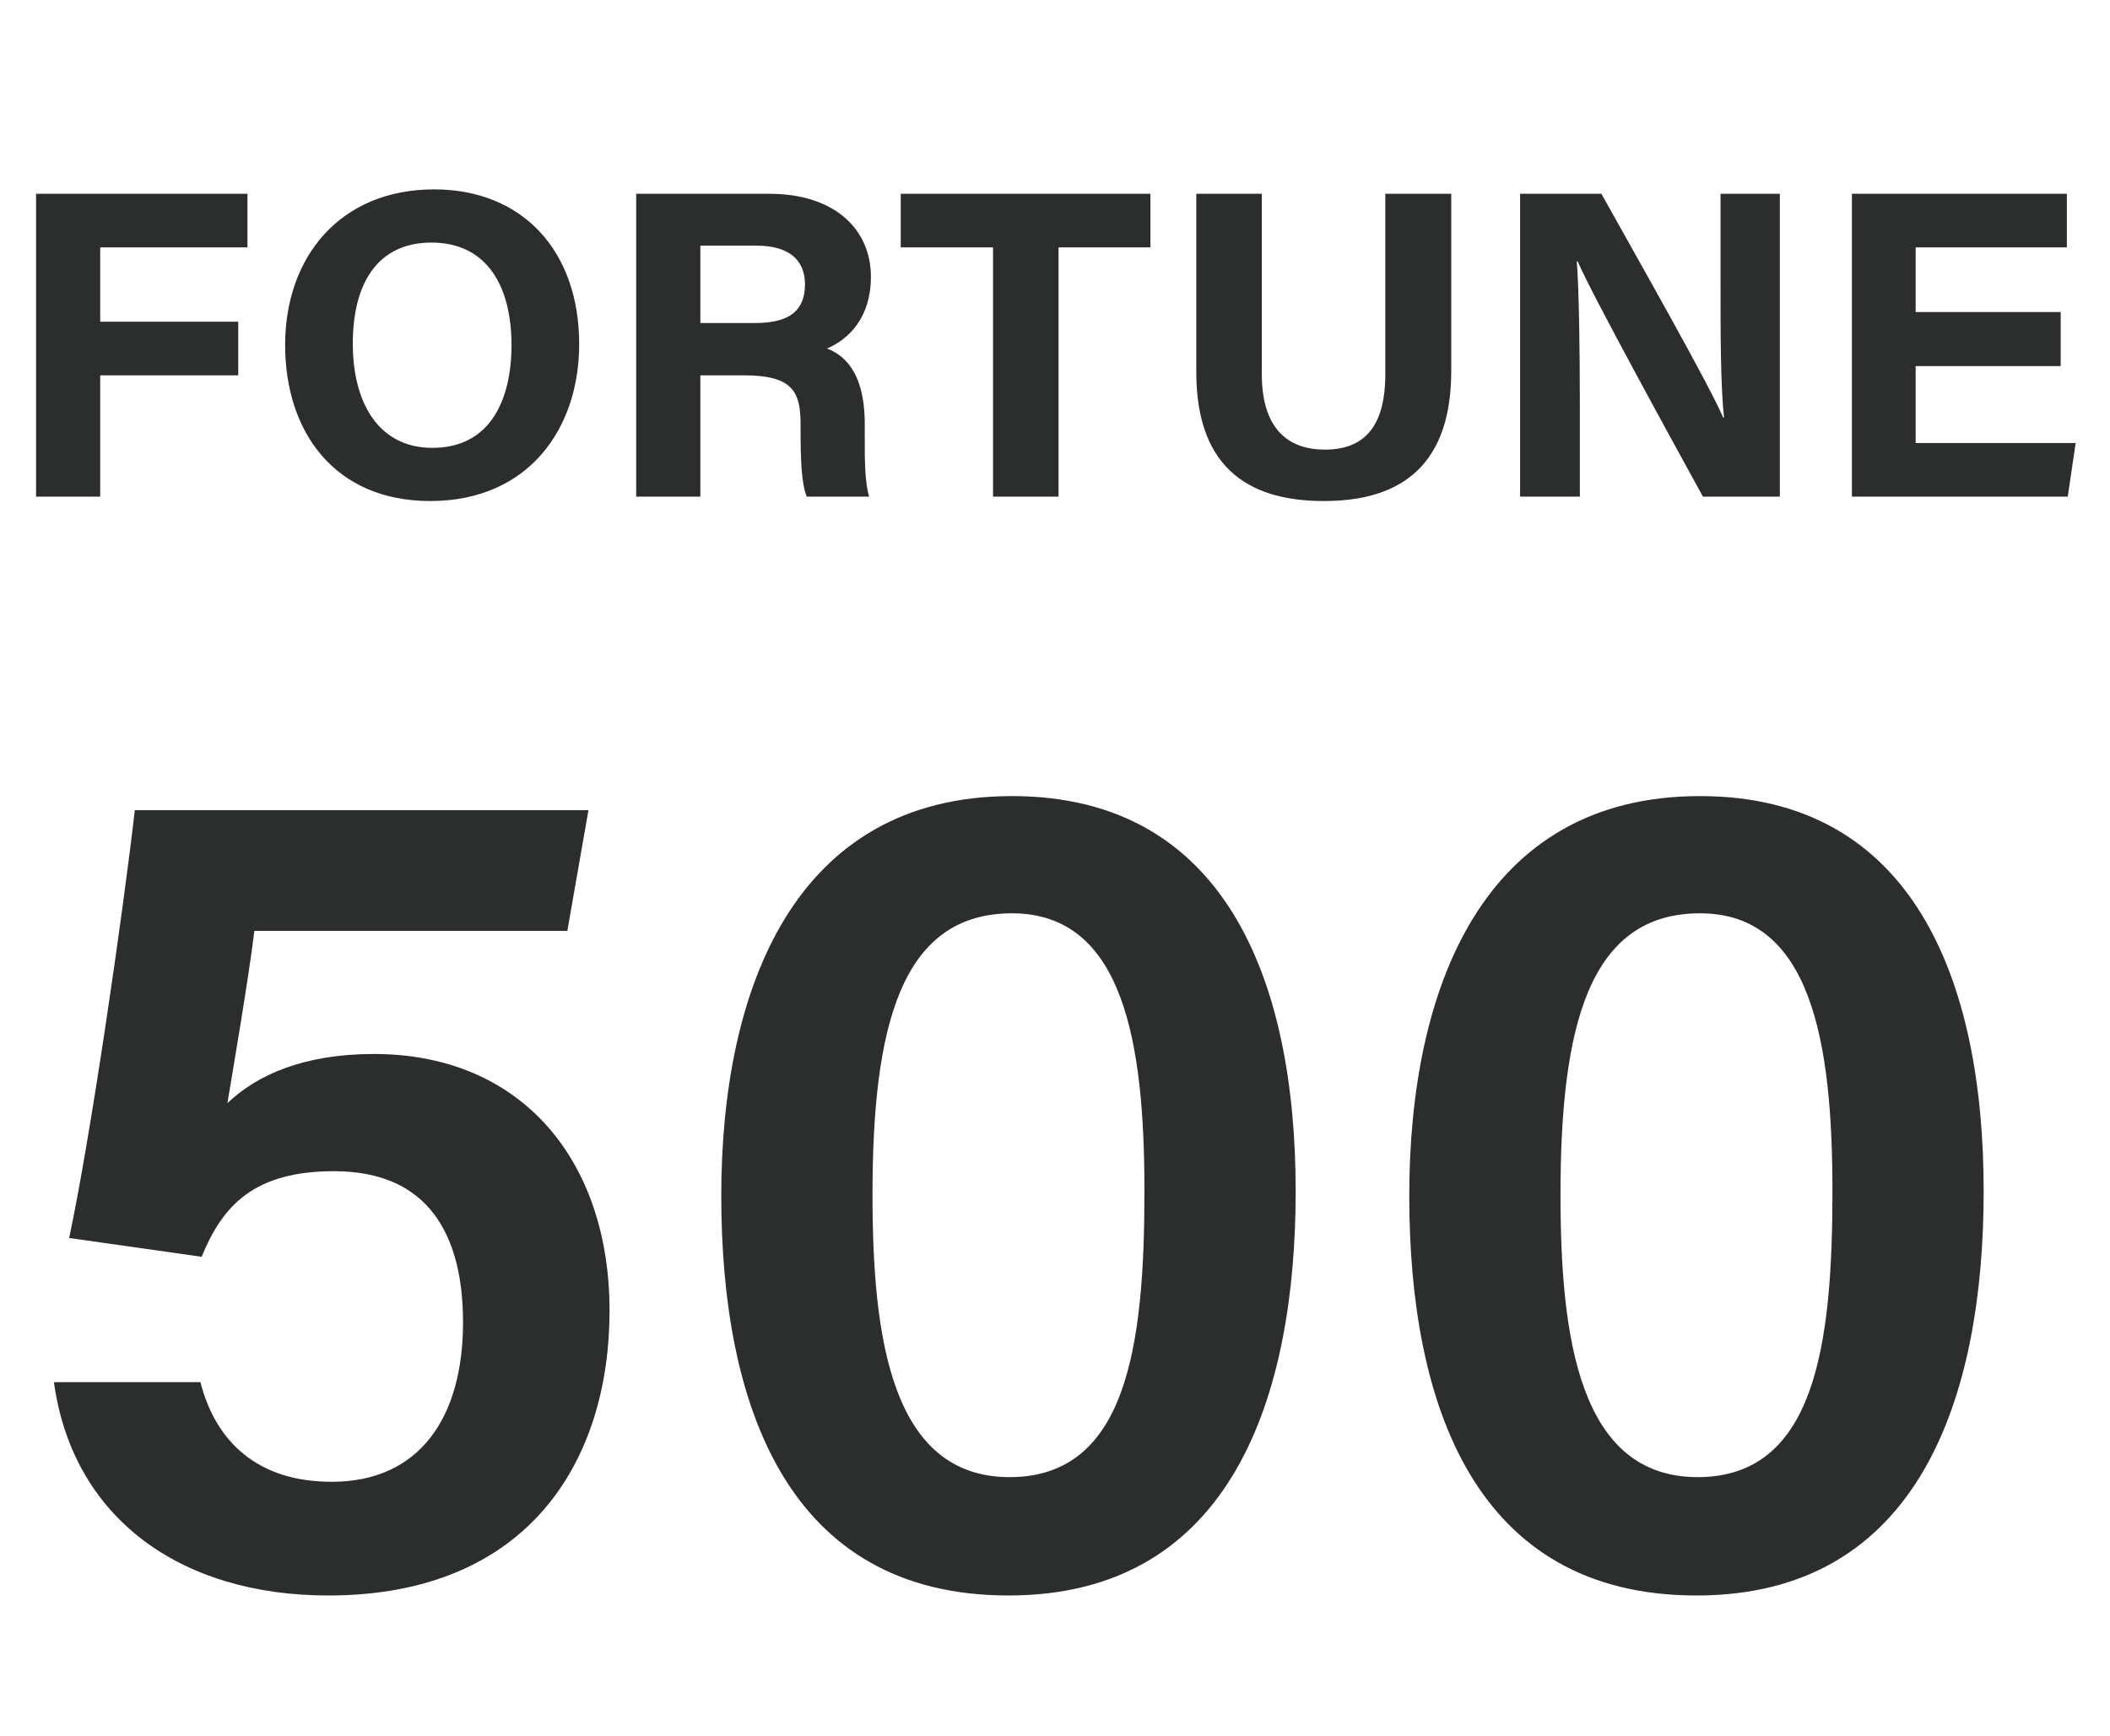
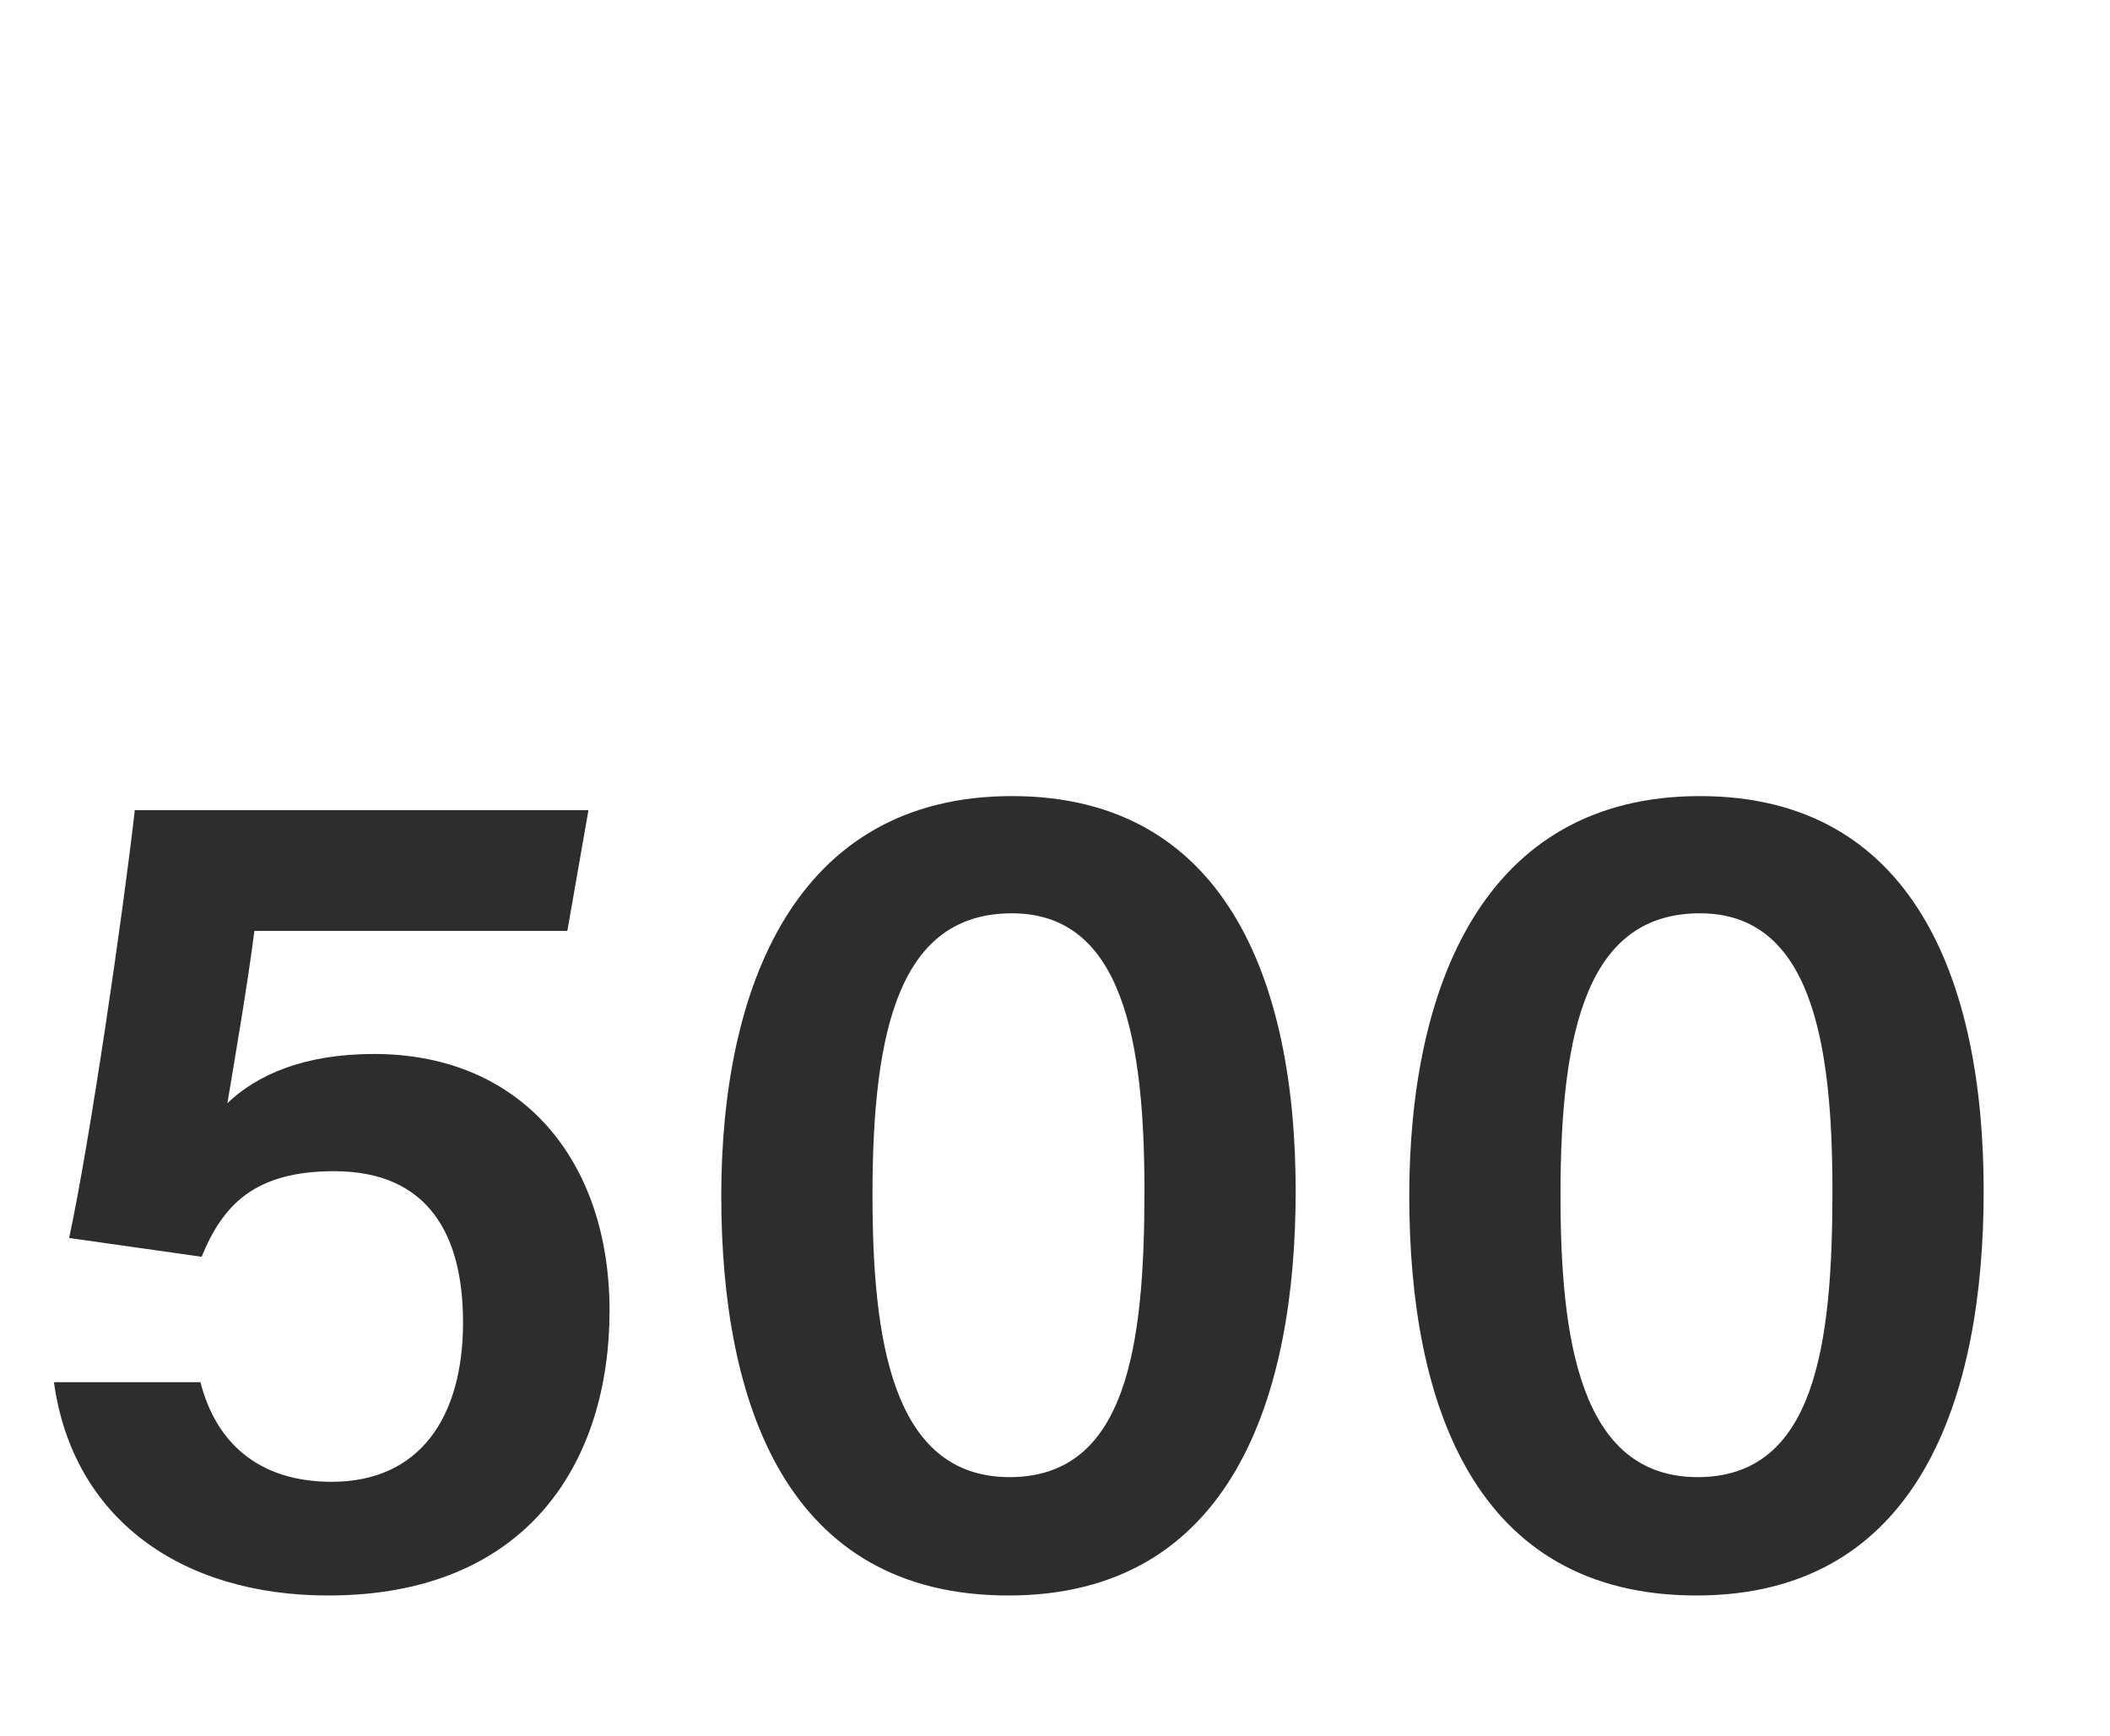
<svg xmlns="http://www.w3.org/2000/svg" width="79" height="65" viewBox="0 0 79 65" fill="none">
-   <path d="M1.35 18.596H3.752V14.053H8.92V12.045H3.752V9.264H9.266V7.256H1.35V18.596ZM16.254 7.091C12.732 7.091 10.675 9.626 10.675 12.918C10.675 16.176 12.534 18.76 16.106 18.76C19.793 18.76 21.685 16.045 21.685 12.885C21.685 9.412 19.579 7.091 16.254 7.091ZM16.155 9.083C18.262 9.083 19.151 10.761 19.151 12.918C19.151 14.942 18.377 16.769 16.188 16.769C14.18 16.769 13.209 15.09 13.209 12.868C13.209 10.663 14.098 9.083 16.155 9.083ZM27.835 14.053C29.662 14.053 29.974 14.646 29.974 15.88V16.045C29.974 17.246 30.007 18.102 30.205 18.596H32.542C32.377 18.069 32.377 17.197 32.377 16.44V15.88C32.377 13.839 31.522 13.263 30.962 13.049C31.785 12.704 32.608 11.881 32.608 10.367C32.608 8.605 31.275 7.256 28.806 7.256H23.819V18.596H26.222V14.053H27.835ZM26.222 9.198H28.329C29.53 9.198 30.139 9.725 30.139 10.646C30.139 11.585 29.612 12.095 28.279 12.095H26.222V9.198ZM37.18 18.596H39.633V9.264H43.072V7.256H33.724V9.264H37.18V18.596ZM44.79 7.256V13.938C44.79 17.723 46.996 18.76 49.563 18.76C52.065 18.76 54.336 17.773 54.336 13.889V7.256H51.867V14.004C51.867 16.078 50.995 16.835 49.596 16.835C48.362 16.835 47.243 16.193 47.243 14.004V7.256H44.79ZM59.151 18.596V15.139C59.151 13.115 59.118 10.778 59.036 9.79H59.069C59.645 11.107 62.541 16.374 63.759 18.596H66.639V7.256H64.418V10.613C64.418 12.473 64.418 14.448 64.549 15.633H64.516C63.99 14.399 61.373 9.79 59.957 7.256H56.913V18.596H59.151ZM77.154 11.683H71.723V9.264H77.385V7.256H69.337V18.596H77.418L77.714 16.588H71.723V13.708H77.154V11.683Z" fill="#2C2E2E" />
  <path d="M22.032 30.335H5.047C4.608 34.197 3.379 42.668 2.589 46.354L7.549 47.057C8.339 45.126 9.524 43.853 12.508 43.853C16.063 43.853 17.336 46.267 17.336 49.514C17.336 53.069 15.712 55.483 12.421 55.483C9.656 55.483 8.076 53.991 7.505 51.753H2.019C2.721 56.844 6.759 59.74 12.289 59.74C19.794 59.74 22.822 54.693 22.822 49.075C22.822 43.458 19.531 39.464 14.001 39.464C11.367 39.464 9.612 40.254 8.514 41.307C8.734 39.99 9.304 36.655 9.524 34.855H21.242L22.032 30.335ZM37.89 29.808C29.727 29.808 27.005 37.05 27.005 44.774C27.005 52.587 29.463 59.74 37.758 59.74C46.141 59.74 48.511 52.236 48.511 44.599C48.511 36.655 45.834 29.808 37.89 29.808ZM37.89 34.197C42.059 34.197 42.849 39.025 42.849 44.599C42.849 50.392 42.191 55.308 37.802 55.308C33.369 55.308 32.667 50.085 32.667 44.73C32.667 38.454 33.72 34.197 37.89 34.197ZM63.649 29.808C55.486 29.808 52.764 37.05 52.764 44.774C52.764 52.587 55.222 59.74 63.517 59.74C71.9 59.74 74.27 52.236 74.27 44.599C74.27 36.655 71.593 29.808 63.649 29.808ZM63.649 34.197C67.818 34.197 68.608 39.025 68.608 44.599C68.608 50.392 67.95 55.308 63.561 55.308C59.128 55.308 58.426 50.085 58.426 44.73C58.426 38.454 59.479 34.197 63.649 34.197Z" fill="#2C2E2E" />
</svg>